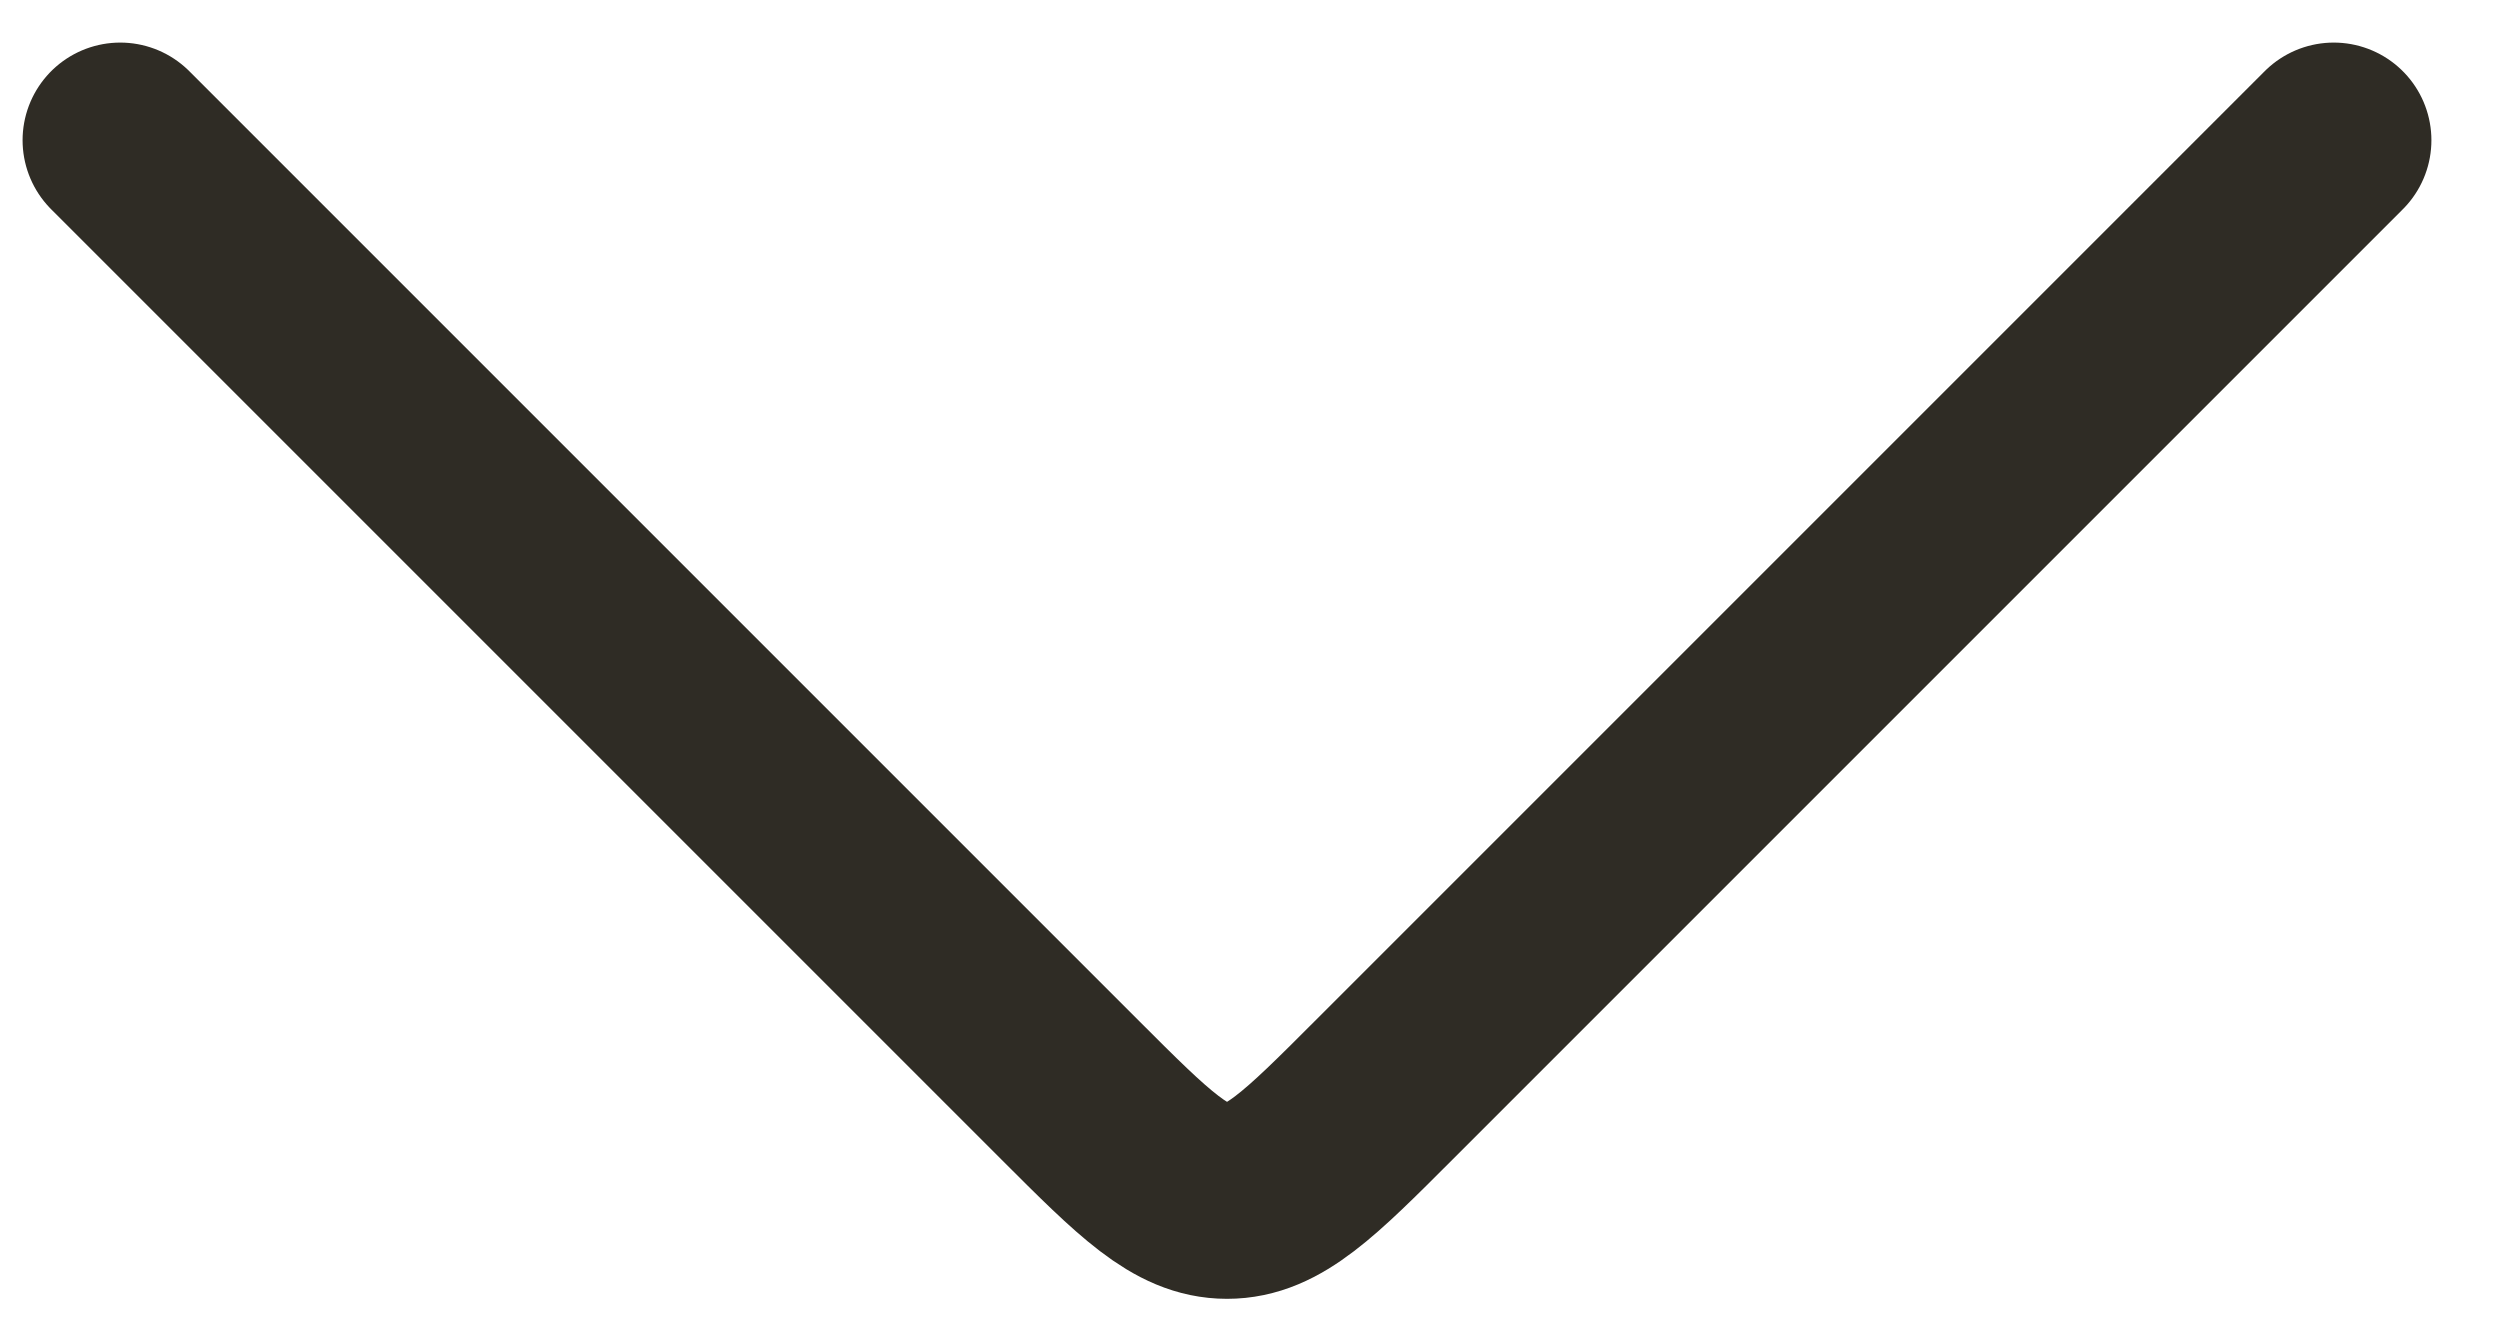
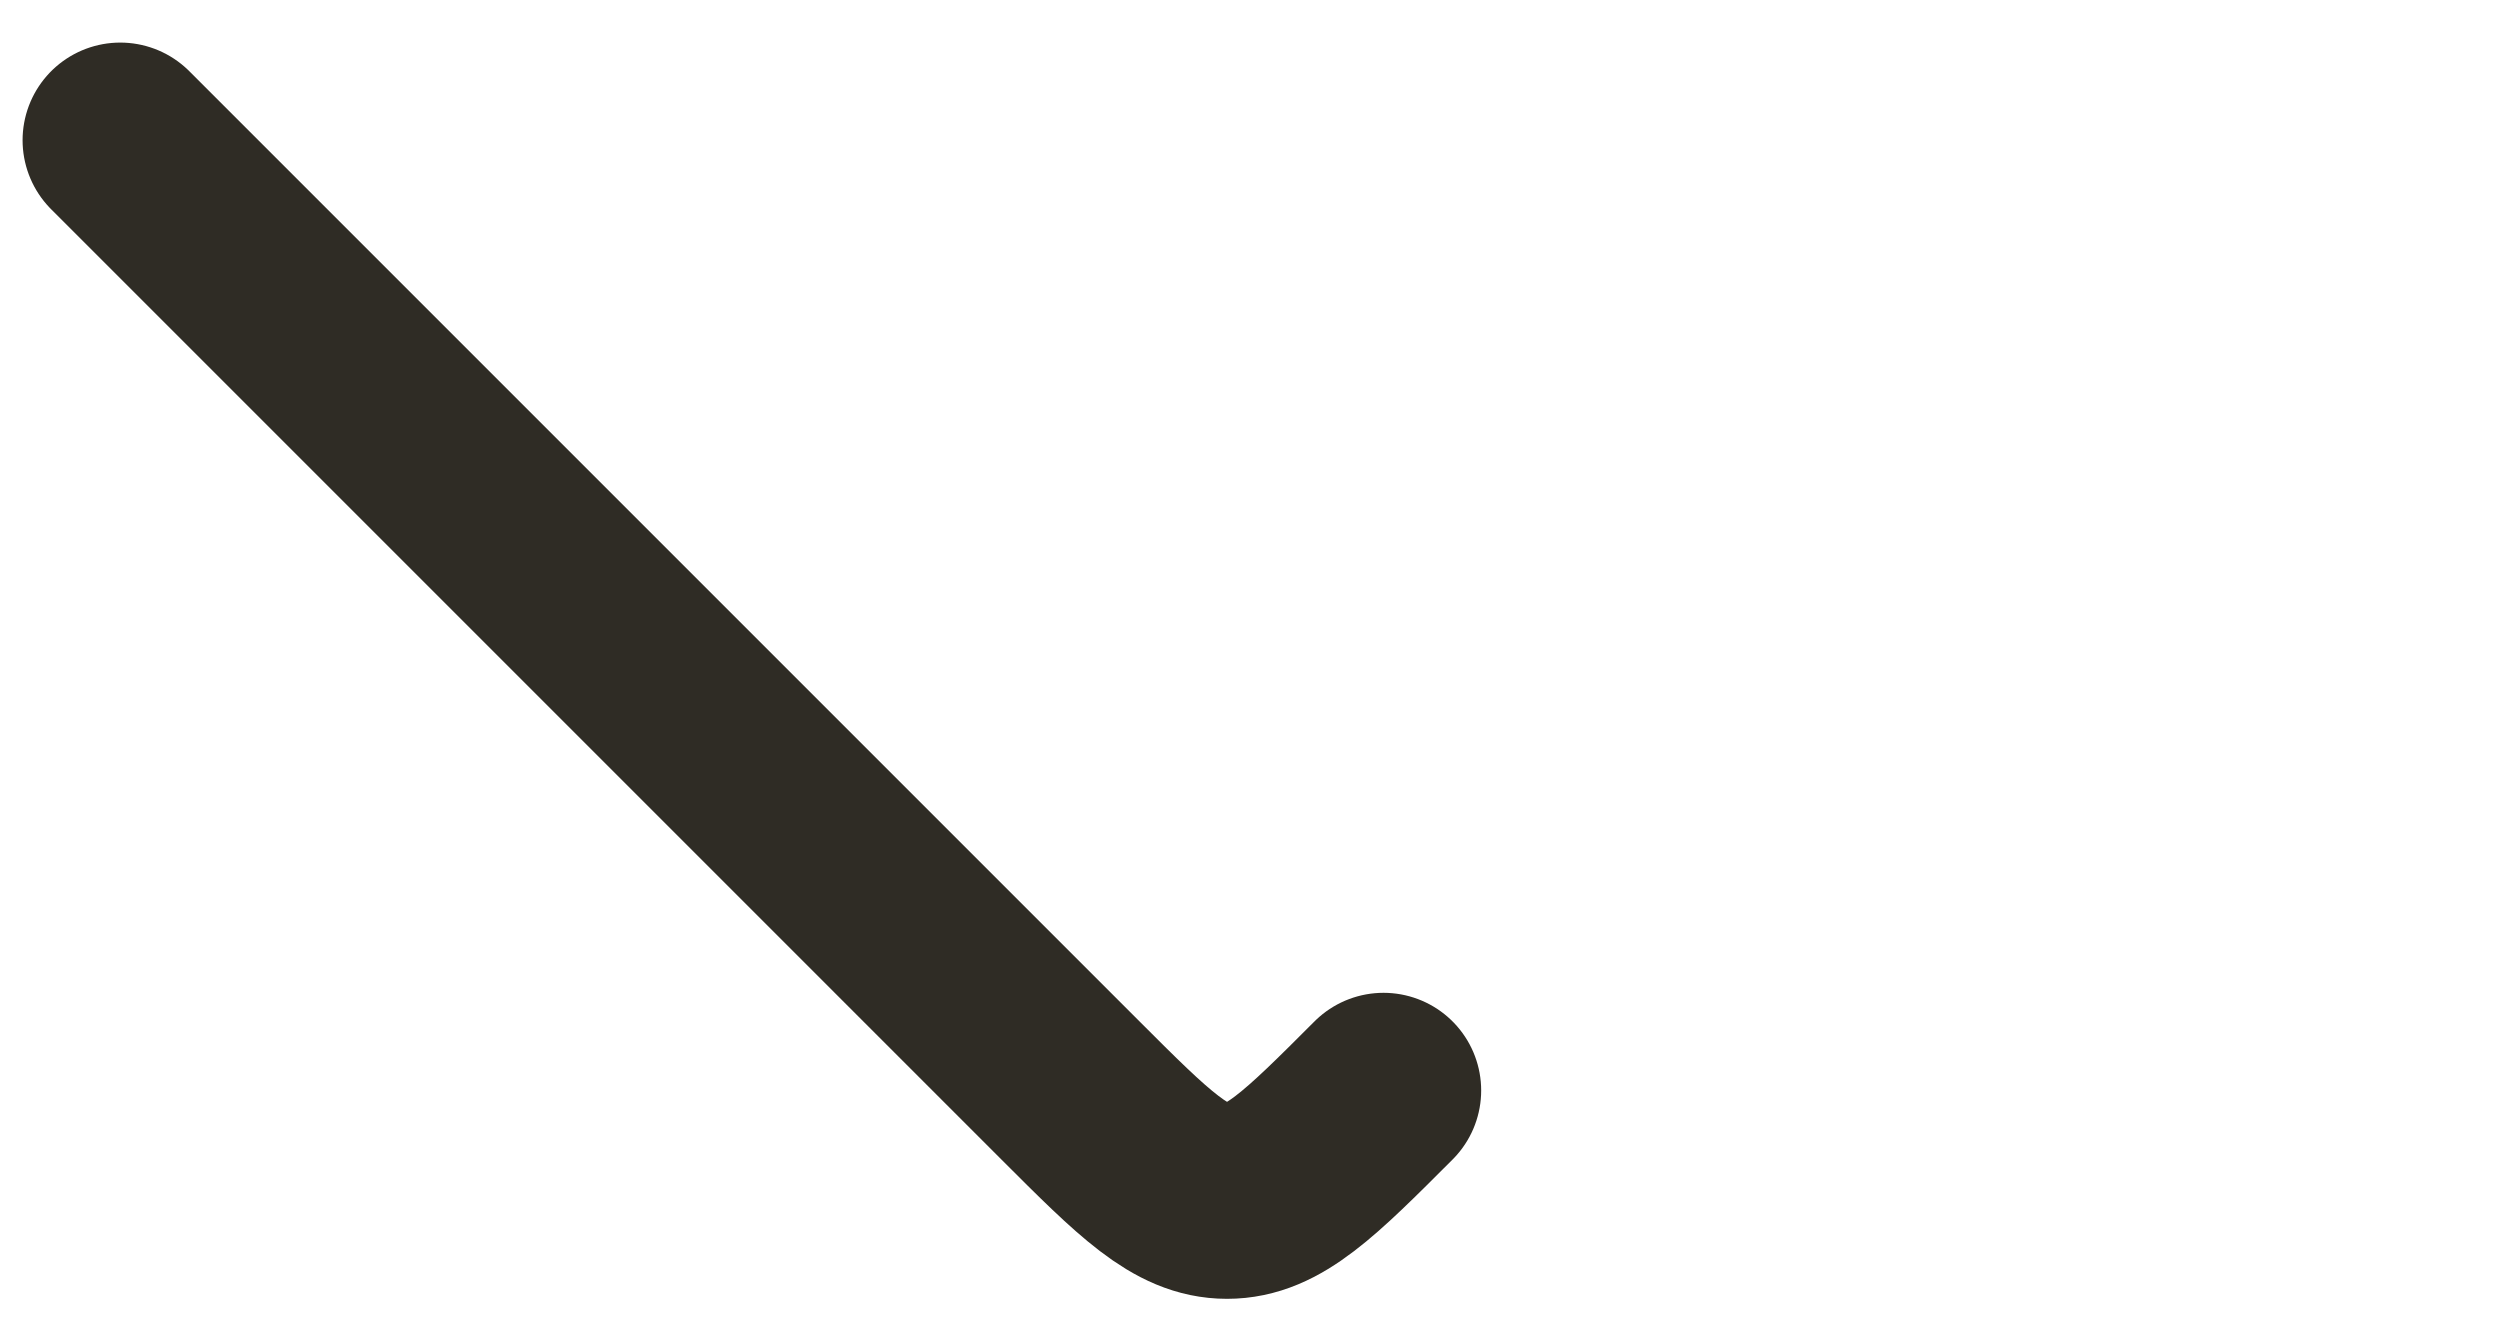
<svg xmlns="http://www.w3.org/2000/svg" width="32" height="17" viewBox="0 0 32 17" fill="none">
-   <path d="M1.539 1.795L13.702 13.958C14.647 14.903 15.119 15.375 15.706 15.375C16.293 15.375 16.765 14.903 17.709 13.958L29.872 1.795" stroke="#2F2C25" stroke-width="2.5" stroke-linecap="round" stroke-linejoin="round" />
+   <path d="M1.539 1.795L13.702 13.958C14.647 14.903 15.119 15.375 15.706 15.375C16.293 15.375 16.765 14.903 17.709 13.958" stroke="#2F2C25" stroke-width="2.5" stroke-linecap="round" stroke-linejoin="round" />
</svg>